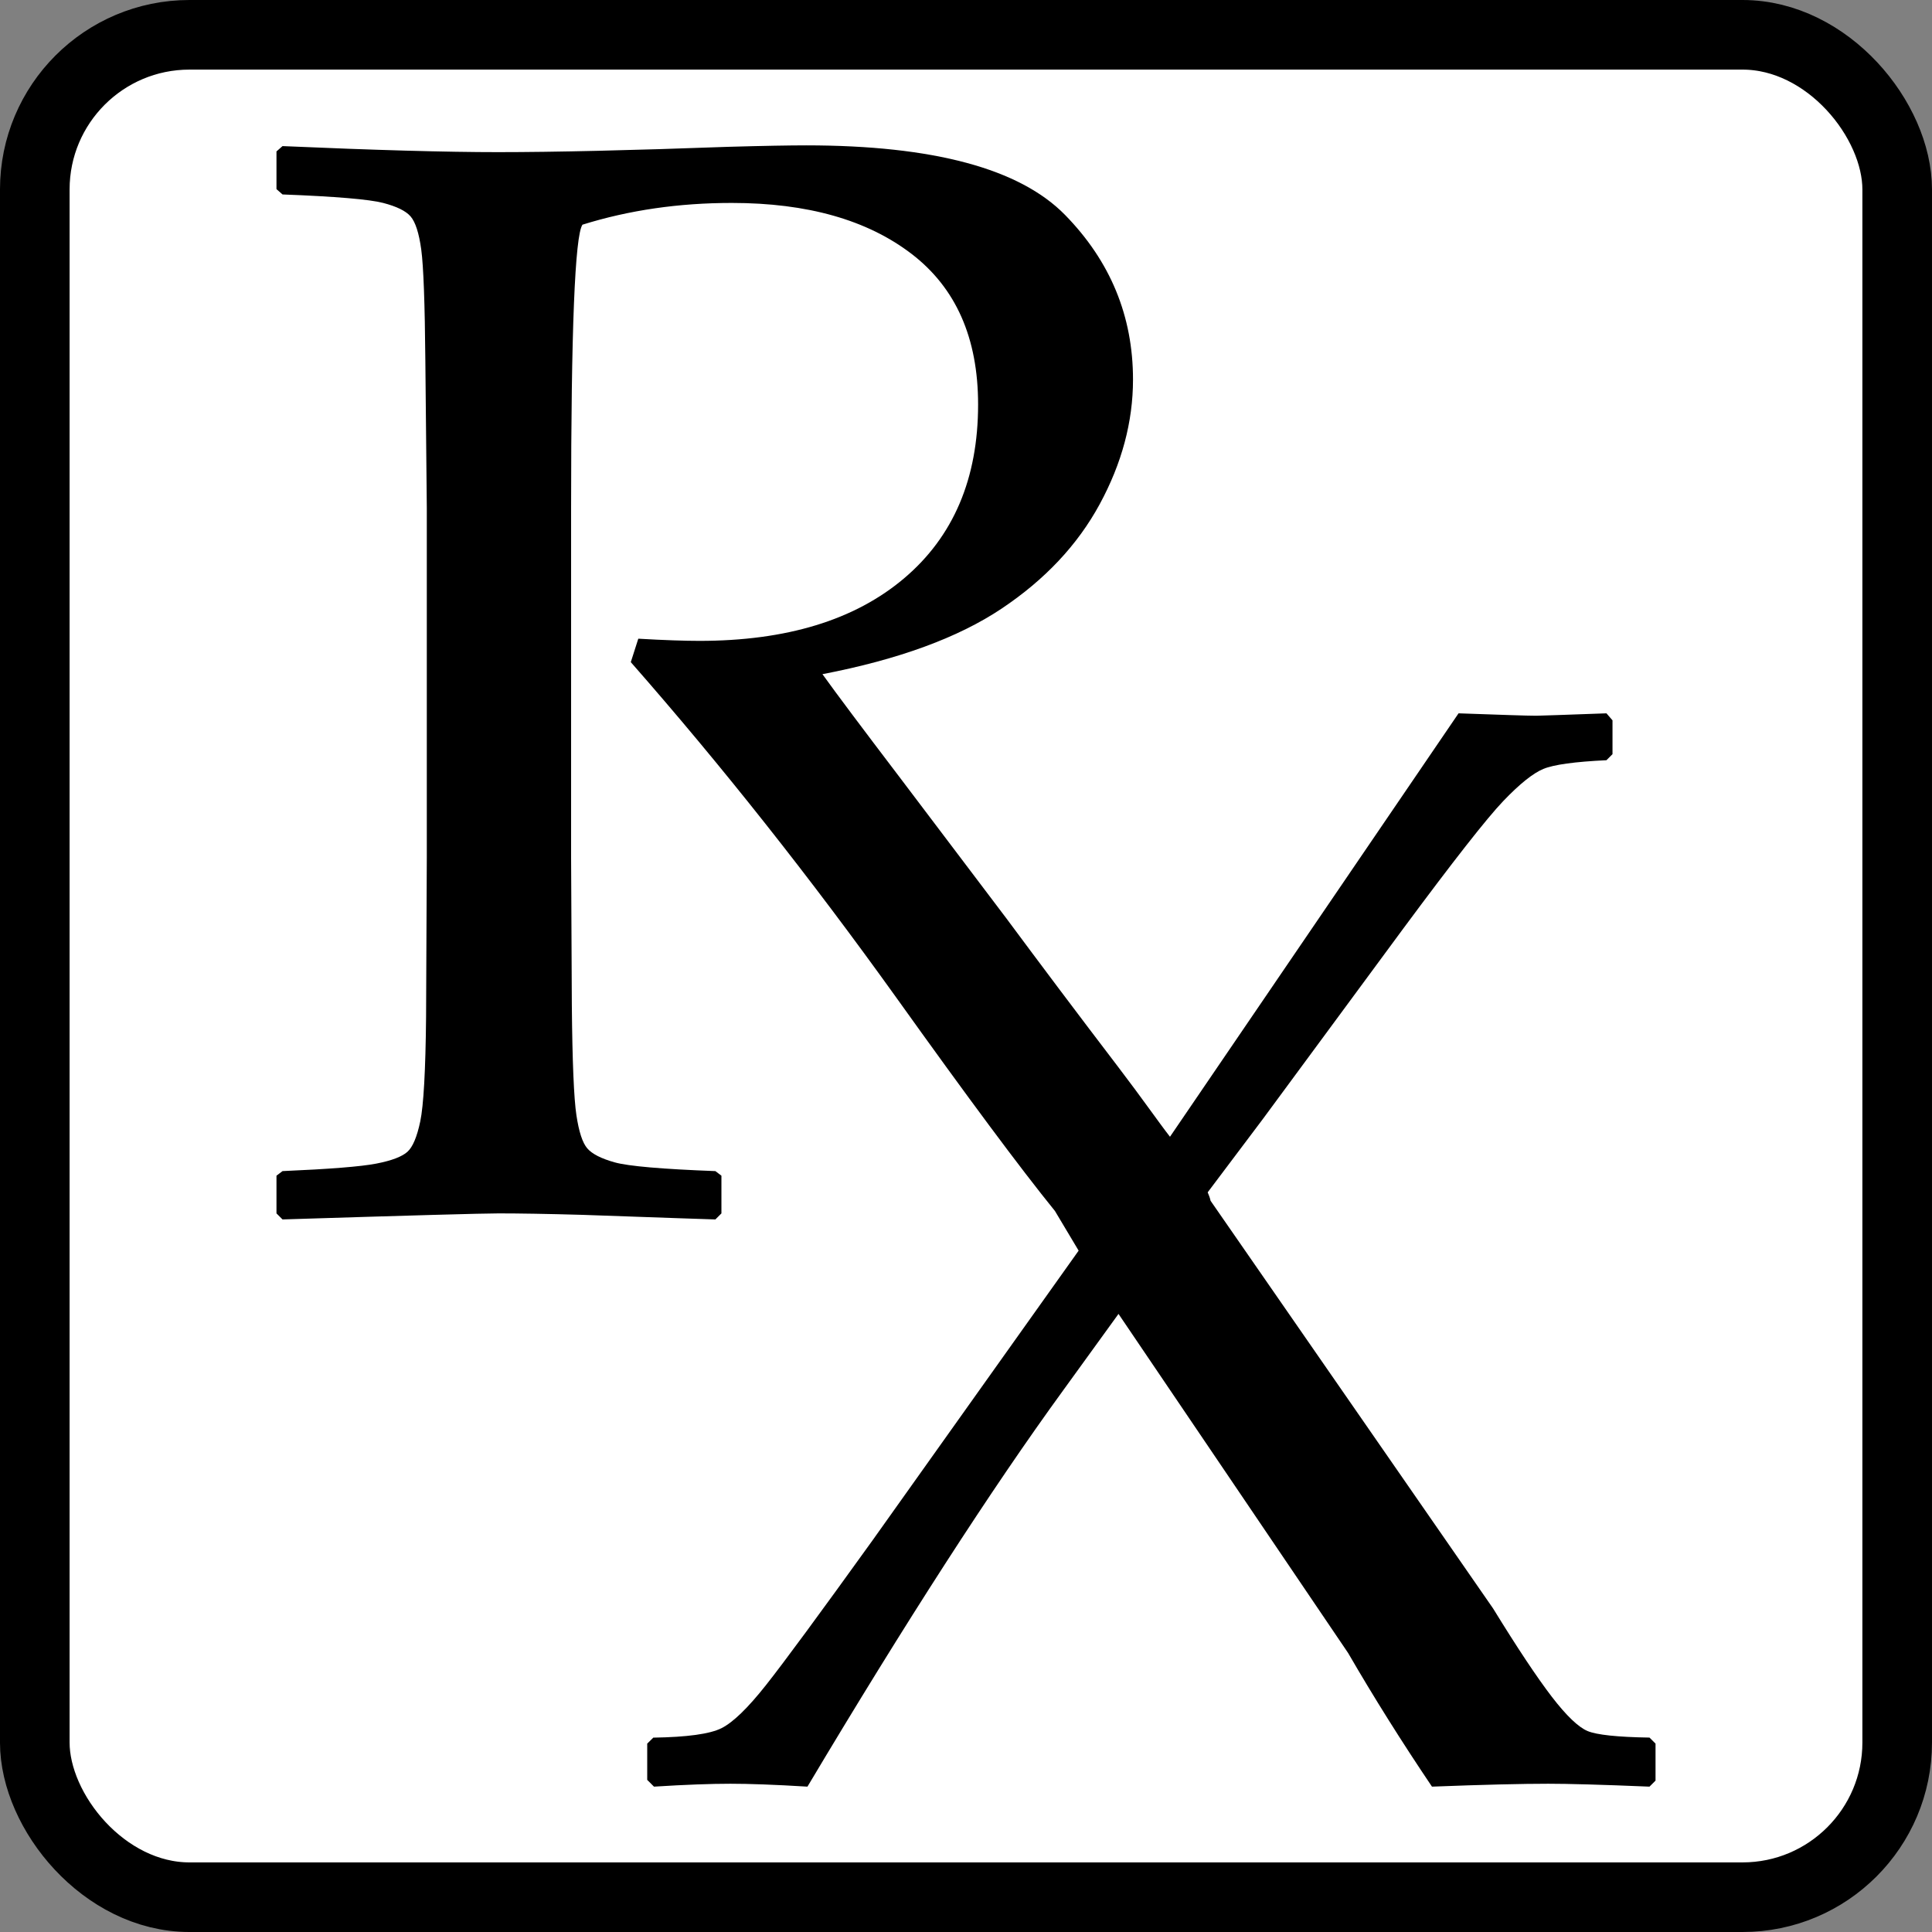
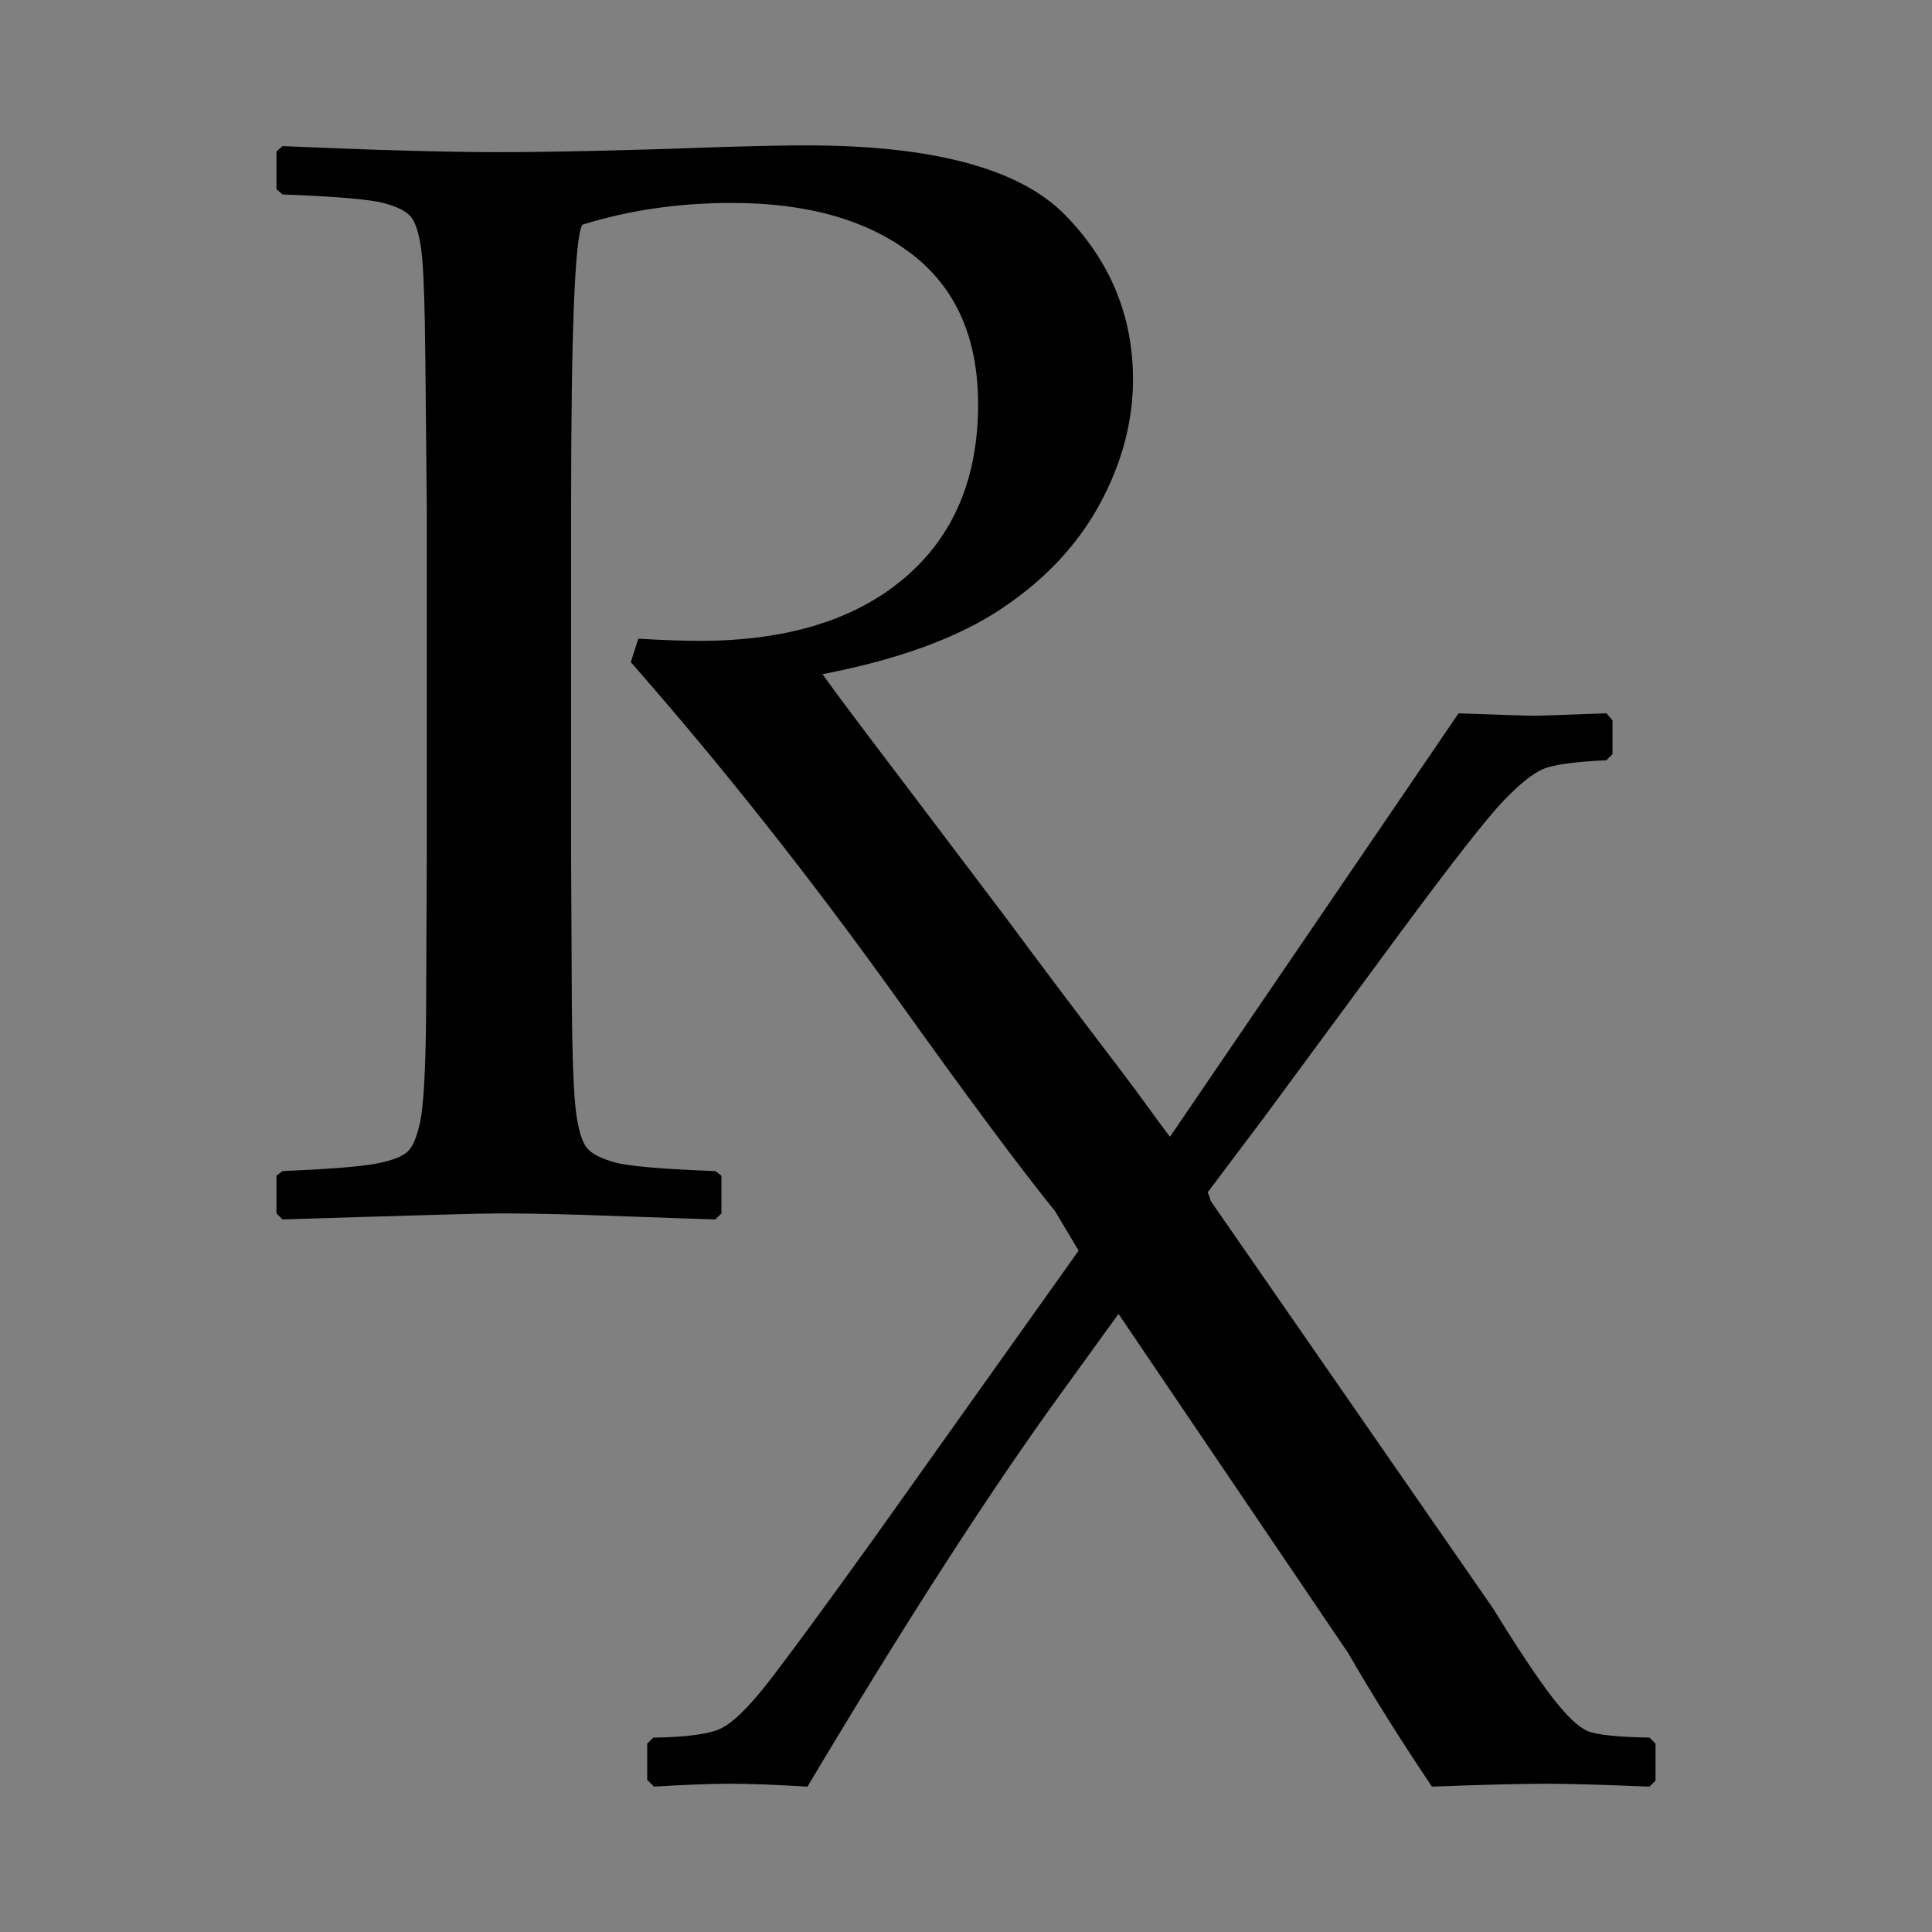
<svg xmlns="http://www.w3.org/2000/svg" xmlns:ns1="http://www.inkscape.org/namespaces/inkscape" xmlns:ns2="http://sodipodi.sourceforge.net/DTD/sodipodi-0.dtd" width="249.81" height="249.81" id="svg2" version="1.1" ns1:version="0.48.0 r9654" ns2:docname="Rx_symbol_border.svg">
  <rect width="100%" height="100%" fill="#808080" stroke="none" />
  <defs id="defs4" />
  <ns2:namedview id="base" pagecolor="#ffffff" bordercolor="#666666" borderopacity="1.0" ns1:pageopacity="0.0" ns1:pageshadow="2" ns1:zoom="1.2416434" ns1:cx="112.18009" ns1:cy="118.91548" ns1:document-units="px" ns1:current-layer="layer1" showgrid="false" fit-margin-top="0" fit-margin-left="0" fit-margin-right="0" fit-margin-bottom="0" ns1:window-width="1024" ns1:window-height="749" ns1:window-x="-4" ns1:window-y="-4" ns1:window-maximized="1" />
  <g ns1:label="Layer 1" ns1:groupmode="layer" id="layer1" transform="translate(-226.789,-267.471)">
-     <rect style="fill:#ffffff;stroke:#000000;stroke-width:9;stroke-miterlimit:4;stroke-opacity:1;stroke-dasharray:none" id="rect3001" width="240.81" height="240.81" x="-18.524" y="-10.873" transform="translate(249.812,282.844)" ry="20" rx="20" />
    <g style="font-size:200px;font-style:normal;font-variant:normal;font-weight:normal;font-stretch:normal;line-height:125%;letter-spacing:0px;word-spacing:0px;fill:#000000;fill-opacity:1;stroke:none;font-family:Palatino Linotype;-inkscape-font-specification:Palatino Linotype" id="text2989" transform="translate(-3.79,-8.663)" />
    <g style="font-size:200px;font-style:normal;font-variant:normal;font-weight:normal;font-stretch:normal;text-align:start;line-height:125%;letter-spacing:0px;word-spacing:0px;writing-mode:lr-tb;text-anchor:start;fill:#000000;fill-opacity:1;stroke:none;font-family:Palatino Linotype;-inkscape-font-specification:Palatino Linotype" id="text2985" transform="translate(12.725,3.423)">
      <path d="m 318.281,282.844 c -2.083,1.3e-4 -5.44,0.057 -10.062,0.188 -12.5,0.456 -22.425,0.688 -29.781,0.688 -6.641,1.4e-4 -15.93,-0.26 -27.844,-0.781 l -0.781,0.688 0,4.875 0.781,0.688 c 6.901,0.261 11.242,0.638 13,1.094 1.758,0.456 2.944,1.034 3.562,1.75 0.618,0.716 1.082,2.133 1.375,4.281 0.293,2.149 0.466,6.953 0.531,14.375 l 0.188,19.031 0,45.219 -0.094,20.594 c -0.065,6.966 -0.327,11.482 -0.75,13.5 -0.423,2.018 -0.973,3.319 -1.656,3.938 -0.684,0.619 -2.013,1.141 -4.031,1.531 -2.018,0.391 -6.07,0.708 -12.125,0.969 l -0.781,0.594 0,4.875 0.781,0.781 c 16.602,-0.521 25.919,-0.781 27.938,-0.781 2.604,0 6.221,0.057 10.844,0.188 11.133,0.391 16.862,0.594 17.188,0.594 l 0.781,-0.781 0,-4.875 -0.781,-0.594 c -6.901,-0.26 -11.242,-0.637 -13,-1.125 -1.758,-0.488 -2.944,-1.096 -3.562,-1.812 -0.619,-0.716 -1.081,-2.133 -1.406,-4.281 -0.326,-2.148 -0.529,-6.924 -0.594,-14.281 l -0.094,-19.031 0,-45.219 c -4e-5,-22.982 0.492,-35.193 1.469,-36.625 6.055,-1.888 12.476,-2.812 19.312,-2.812 9.766,1.3e-4 17.521,2.199 23.25,6.594 5.729,4.395 8.594,10.875 8.594,19.469 -9e-5,9.57 -3.182,17.065 -9.562,22.469 -6.38,5.404 -15.206,8.094 -26.469,8.094 -1.888,7e-5 -4.521,-0.086 -7.906,-0.281 l -0.969,3.031 c 11.719,13.346 23.177,27.813 34.375,43.438 9.187,12.849 15.957,21.962 20.469,27.531 l 3.062,5.125 -26.656,37.469 c -6.836,9.505 -11.438,15.757 -13.781,18.719 -2.344,2.962 -4.253,4.814 -5.75,5.562 -1.497,0.749 -4.451,1.154 -8.812,1.219 L 297.75,489.5 l 0,4.688 0.875,0.875 c 4.102,-0.26 7.401,-0.375 9.875,-0.375 2.409,0 5.737,0.115 9.969,0.375 12.695,-21.289 23.719,-38.391 33.094,-51.281 l 7.125,-9.844 29.688,43.844 c 3.32,5.729 6.937,11.487 10.844,17.281 6.706,-0.26 11.711,-0.375 15.031,-0.375 2.539,0 6.909,0.115 13.094,0.375 l 0.781,-0.781 0,-4.781 -0.781,-0.781 c -4.167,-0.065 -6.828,-0.355 -8,-0.844 -1.172,-0.488 -2.736,-1.962 -4.656,-4.469 -1.921,-2.506 -4.438,-6.297 -7.562,-11.375 L 370.594,419.312 c -0.074,-0.356 -0.211,-0.711 -0.375,-1.094 L 377.344,408.75 395.5,384.125 c 6.51,-8.789 10.822,-14.286 12.938,-16.5 2.116,-2.213 3.853,-3.603 5.188,-4.156 1.335,-0.553 4.055,-0.93 8.156,-1.125 l 0.781,-0.781 0,-4.375 -0.781,-0.906 c -5.534,0.195 -8.573,0.313 -9.094,0.312 -1.172,1.4e-4 -4.498,-0.117 -10.031,-0.312 l -37.312,54.75 c -1.462,-1.871 -3.536,-4.882 -6.75,-9.094 -5.143,-6.738 -9.945,-13.133 -14.438,-19.188 l -13.875,-18.344 c -4.753,-6.25 -8.052,-10.648 -9.875,-13.188 9.831,-1.888 17.557,-4.725 23.156,-8.469 5.599,-3.743 9.823,-8.226 12.688,-13.5 2.864,-5.273 4.312,-10.656 4.312,-16.125 -1.1e-4,-8.203 -2.922,-15.292 -8.781,-21.281 -5.859,-5.989 -17.029,-9 -33.5,-9 z" id="path2997" ns1:connector-curvature="0" />
    </g>
  </g>
</svg>